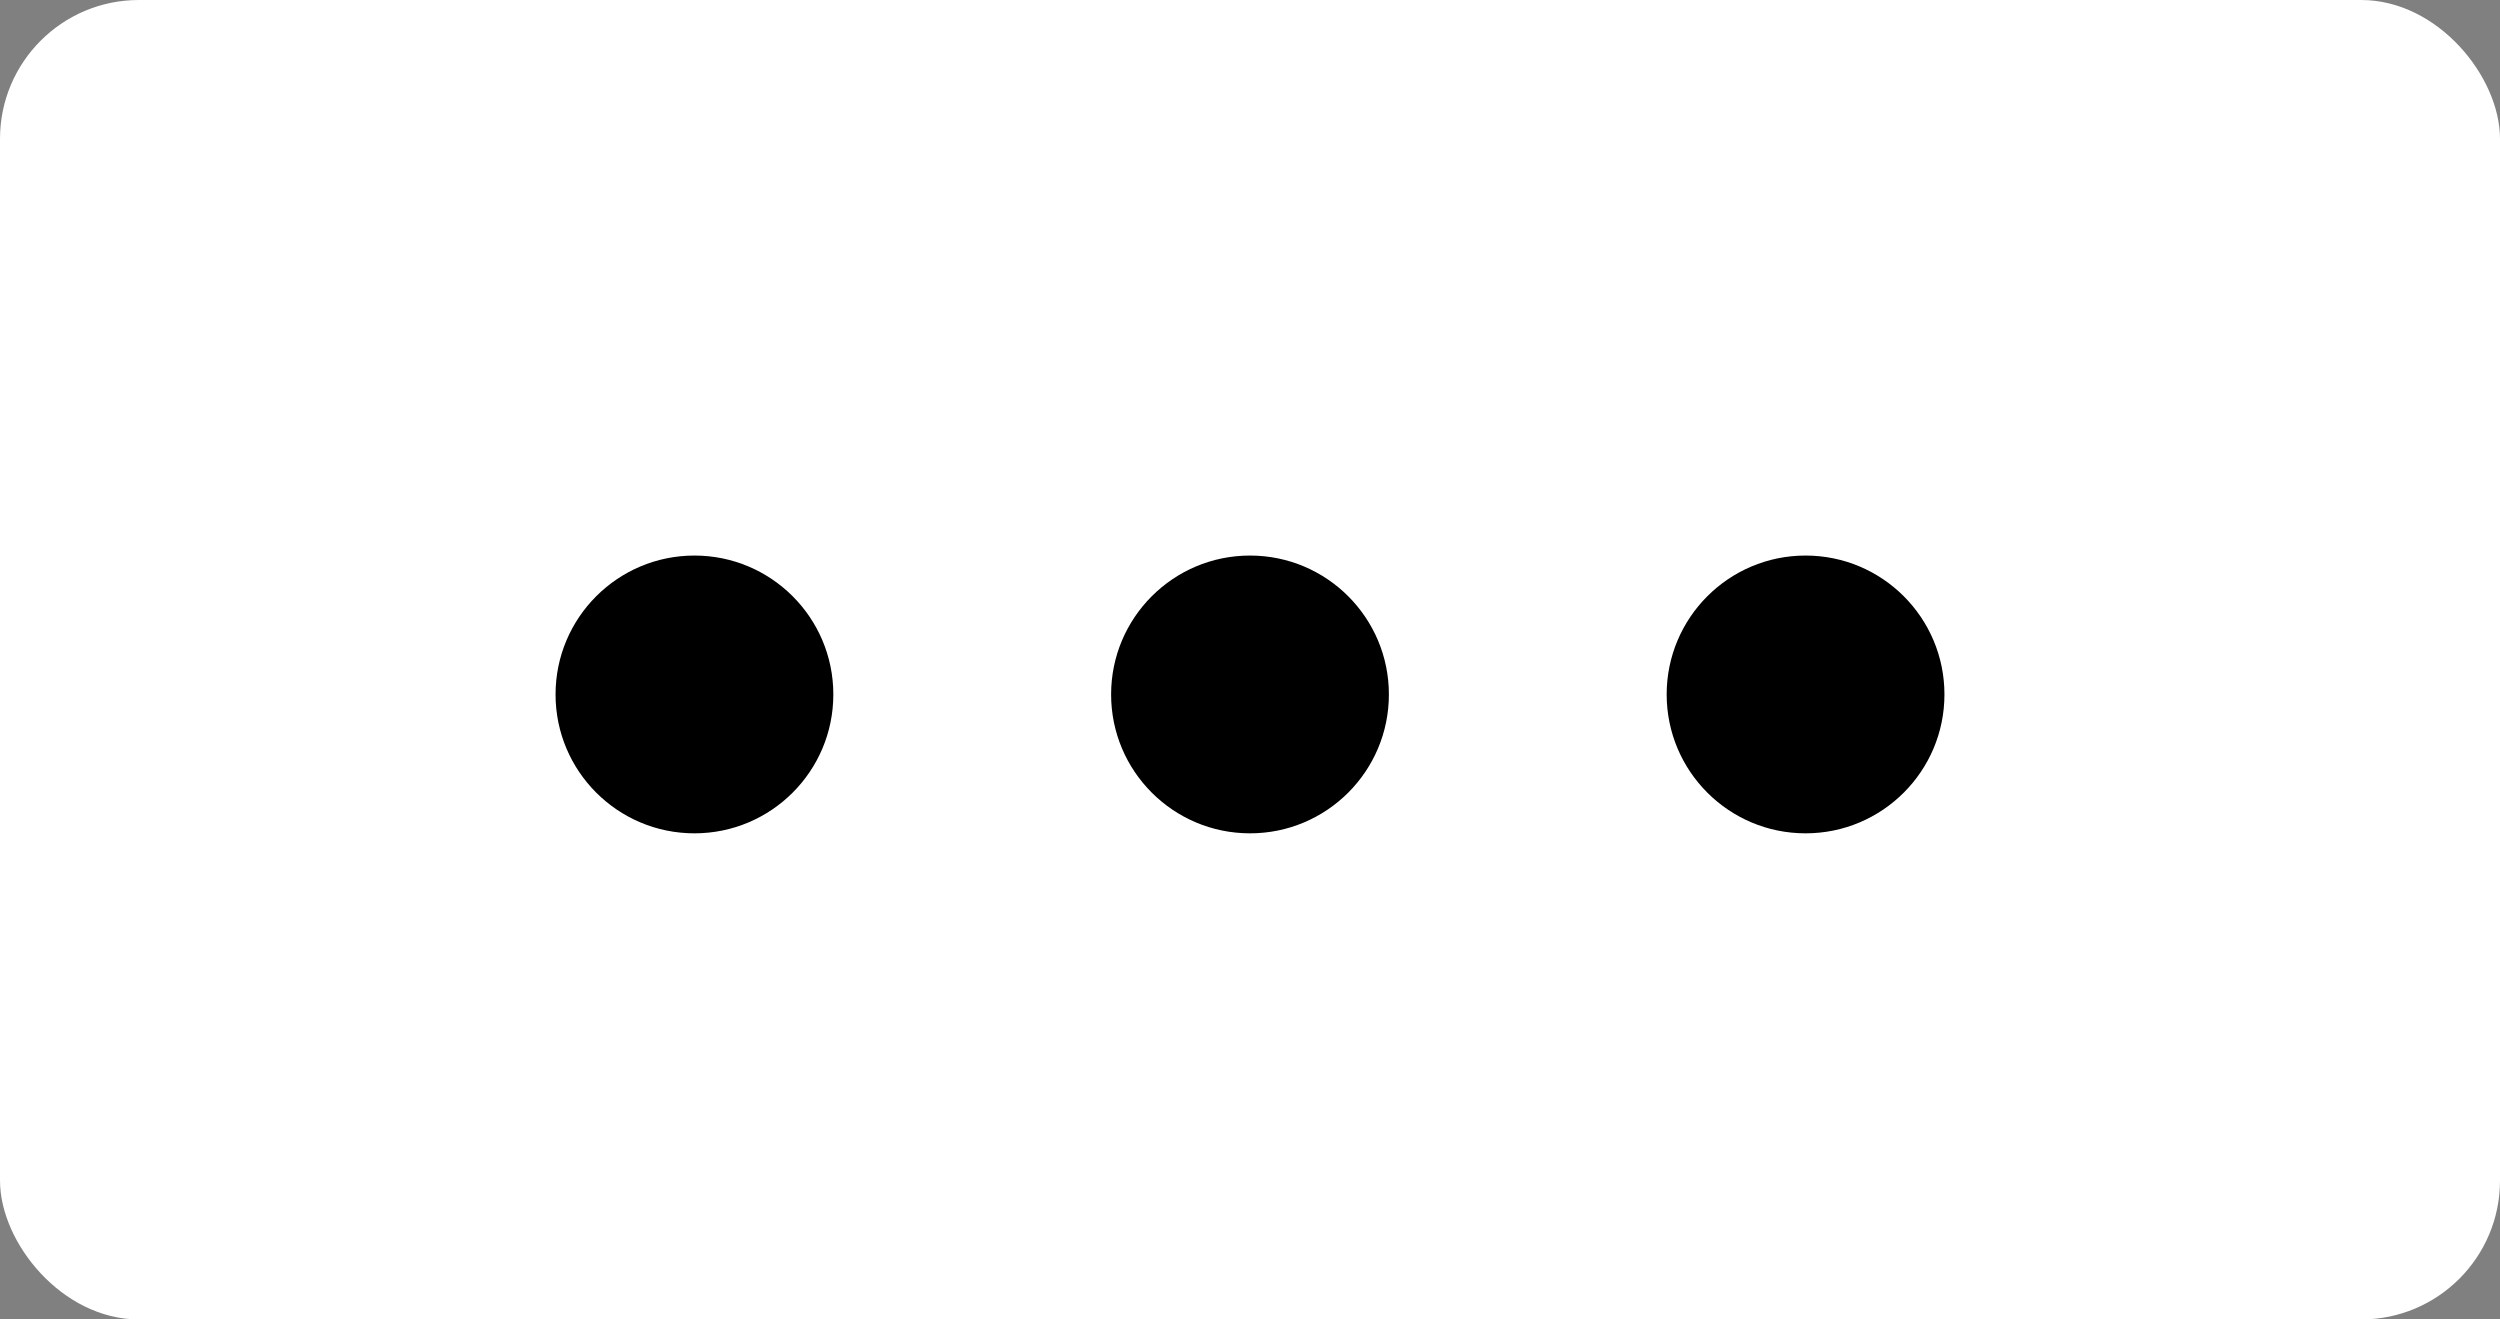
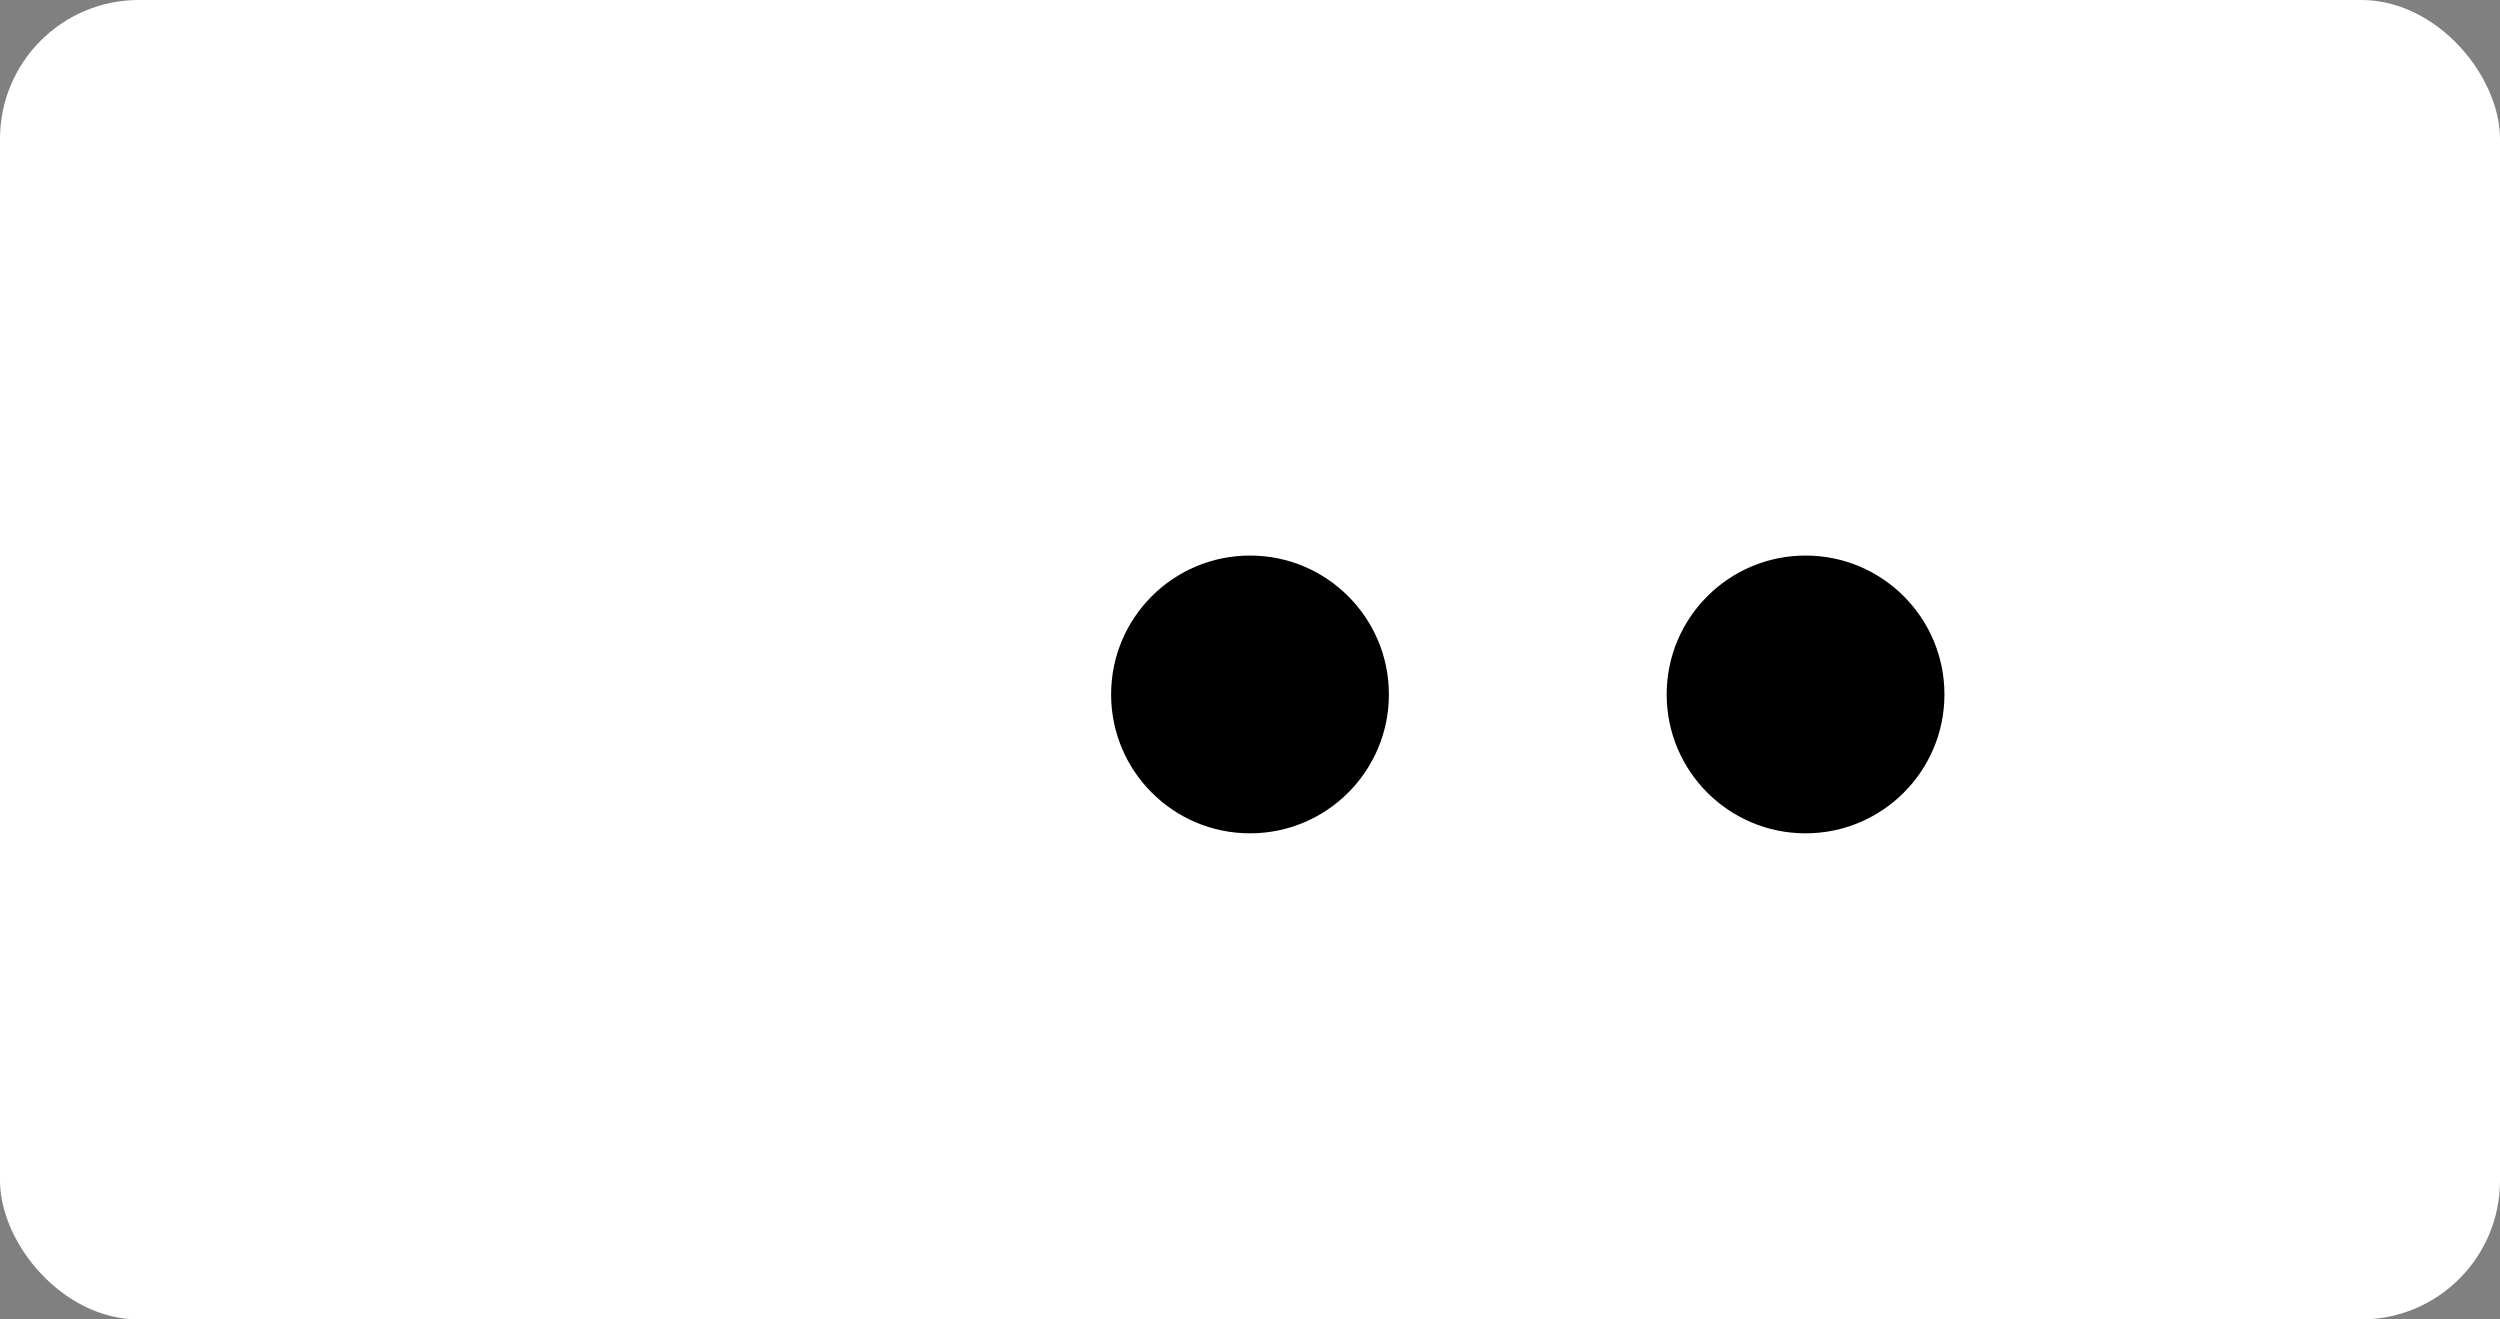
<svg xmlns="http://www.w3.org/2000/svg" xmlns:xlink="http://www.w3.org/1999/xlink" width="36px" height="19px" viewBox="0 0 36 19" version="1.1">
  <rect x="0" y="0" width="36" height="19" fill="#808080" stroke="none" />
  <title>按钮</title>
  <desc>Created with Sketch.</desc>
  <defs>
    <rect id="path-1" x="0" y="0" width="36" height="19" rx="2" />
  </defs>
  <g id="崇真艺客" stroke="none" stroke-width="1" fill="none" fill-rule="evenodd">
    <g id="分享提示" transform="translate(-242, -185)">
      <g id="编组" transform="translate(164, 185)">
        <g id="按钮" transform="translate(78, 0)">
          <mask id="mask-2" fill="white">
            <use xlink:href="#path-1" />
          </mask>
          <use id="蒙版" fill="#FFFFFF" xlink:href="#path-1" />
-           <circle id="椭圆形" fill="#000000" mask="url(#mask-2)" cx="10" cy="10" r="2" />
          <circle id="椭圆形复制" fill="#000000" mask="url(#mask-2)" cx="18" cy="10" r="2" />
          <circle id="椭圆形复制-2" fill="#000000" mask="url(#mask-2)" cx="26" cy="10" r="2" />
        </g>
      </g>
    </g>
  </g>
</svg>